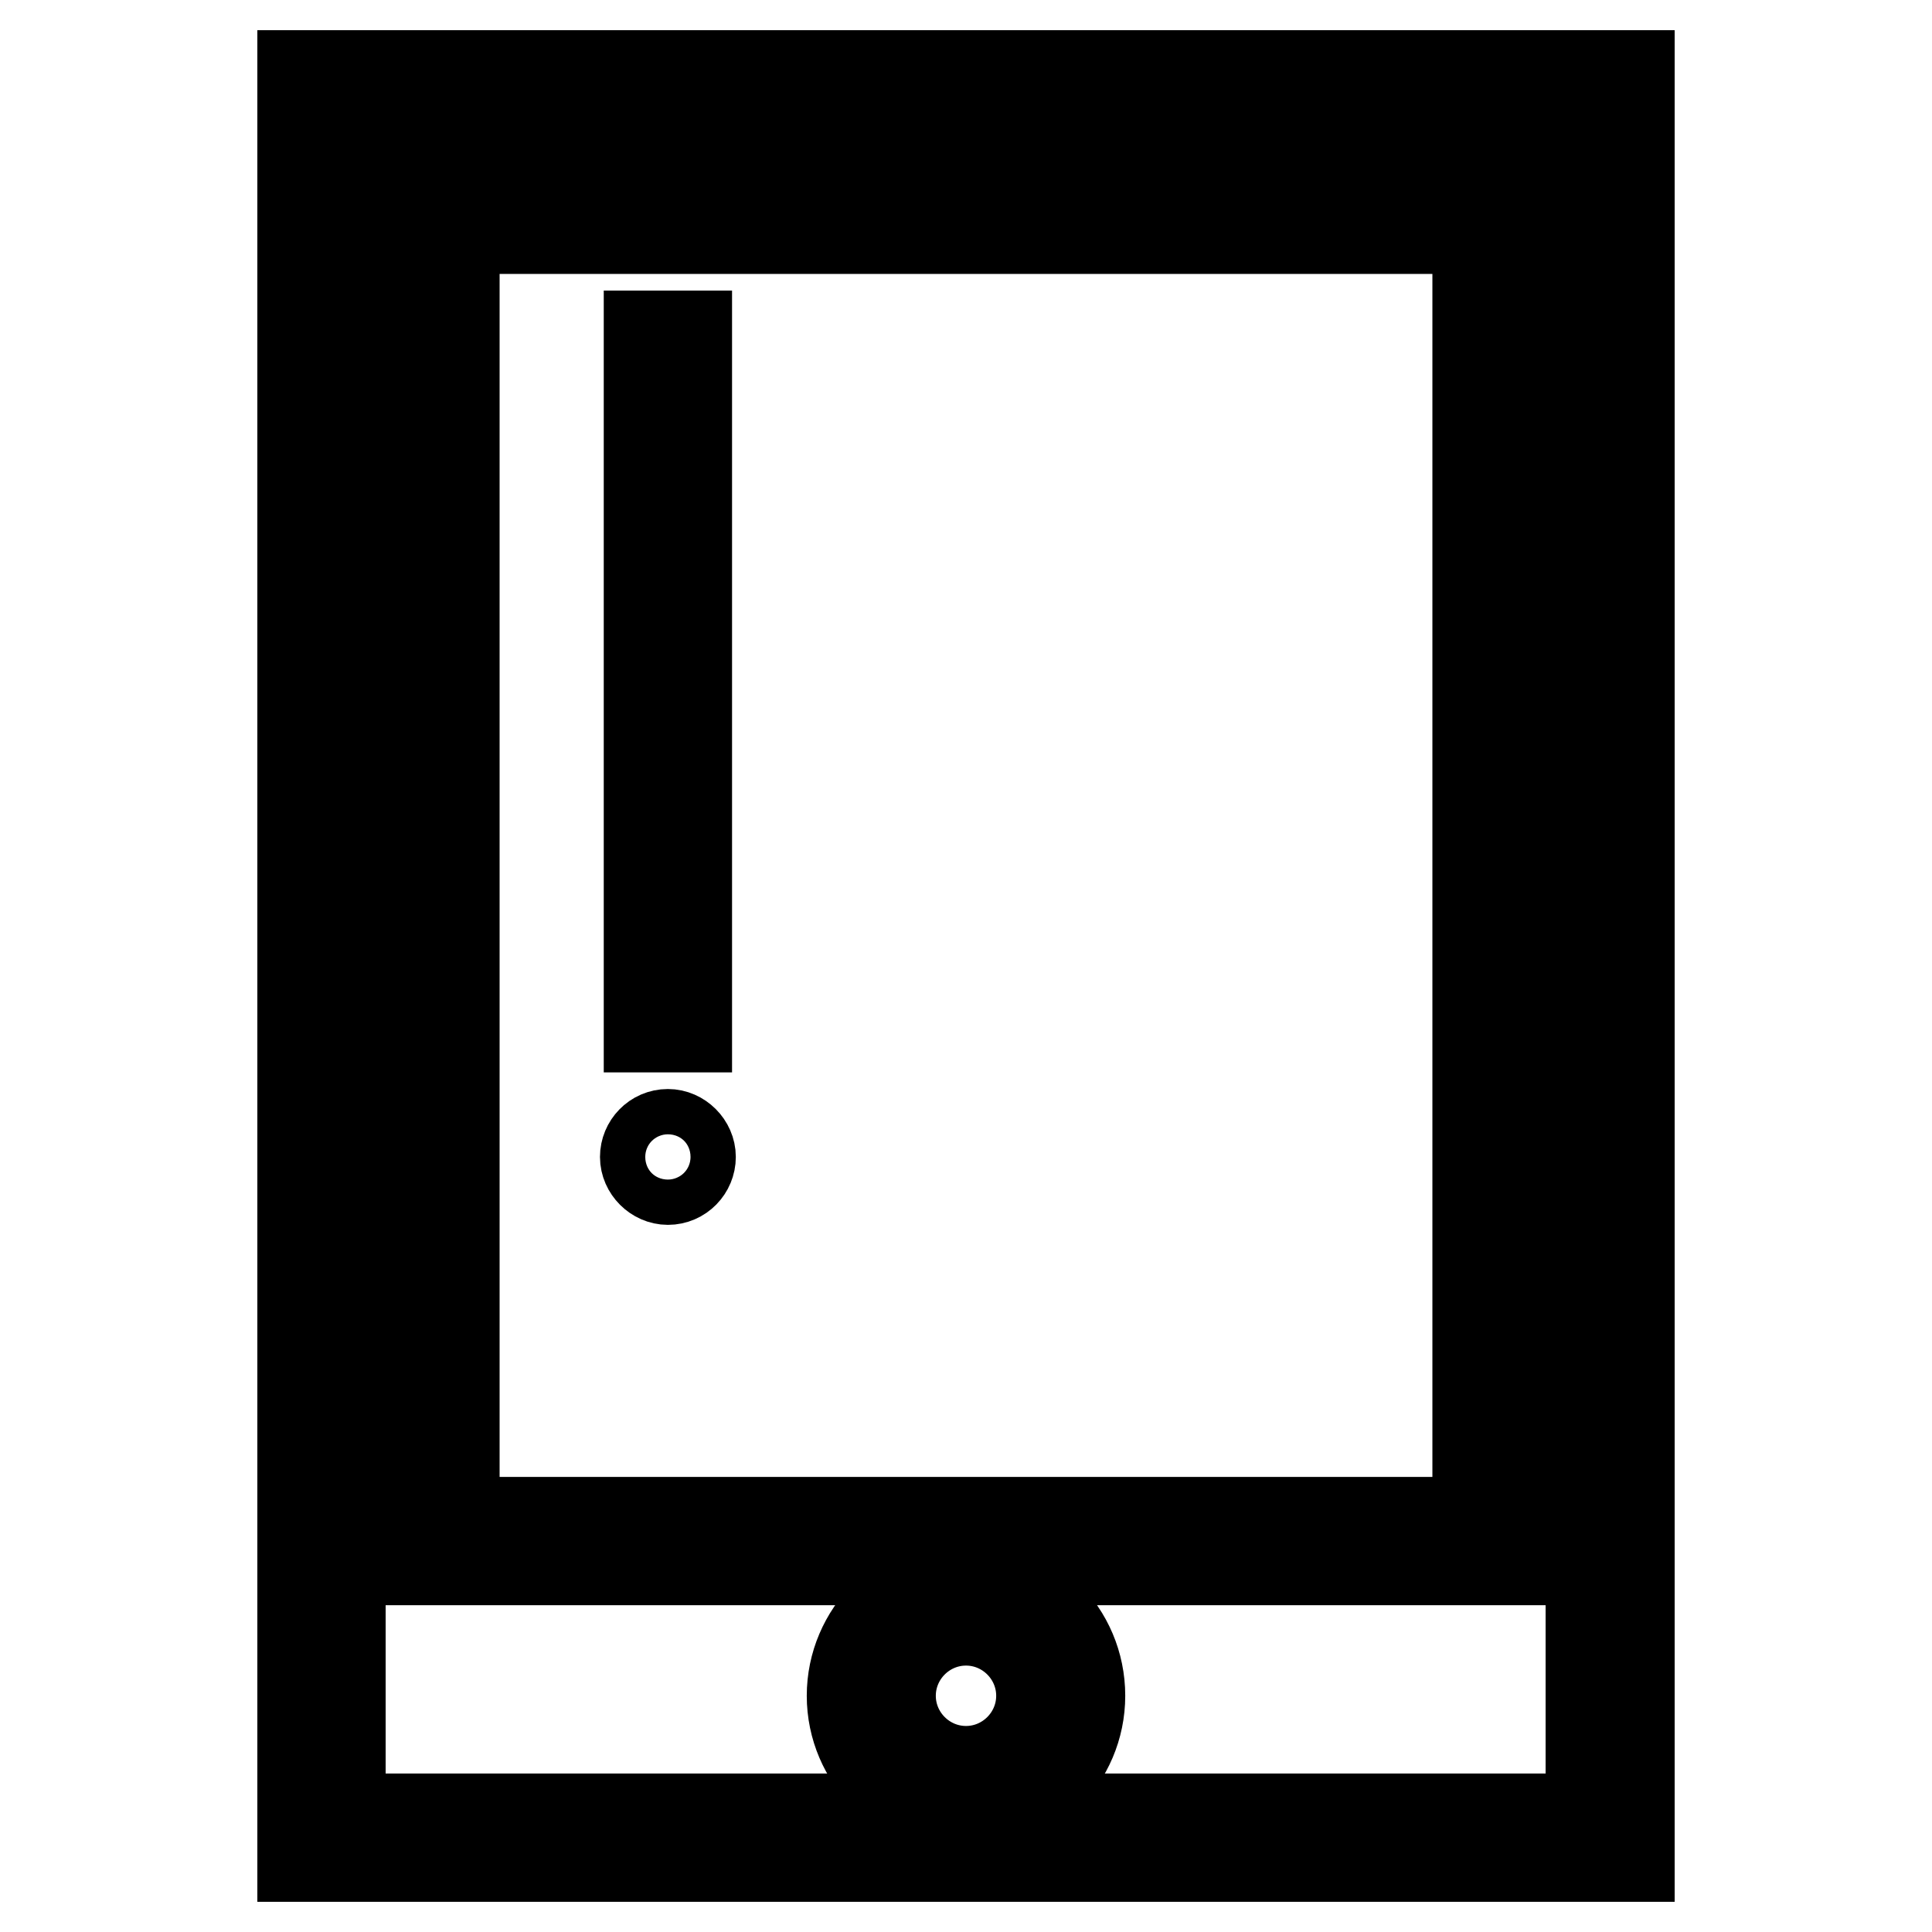
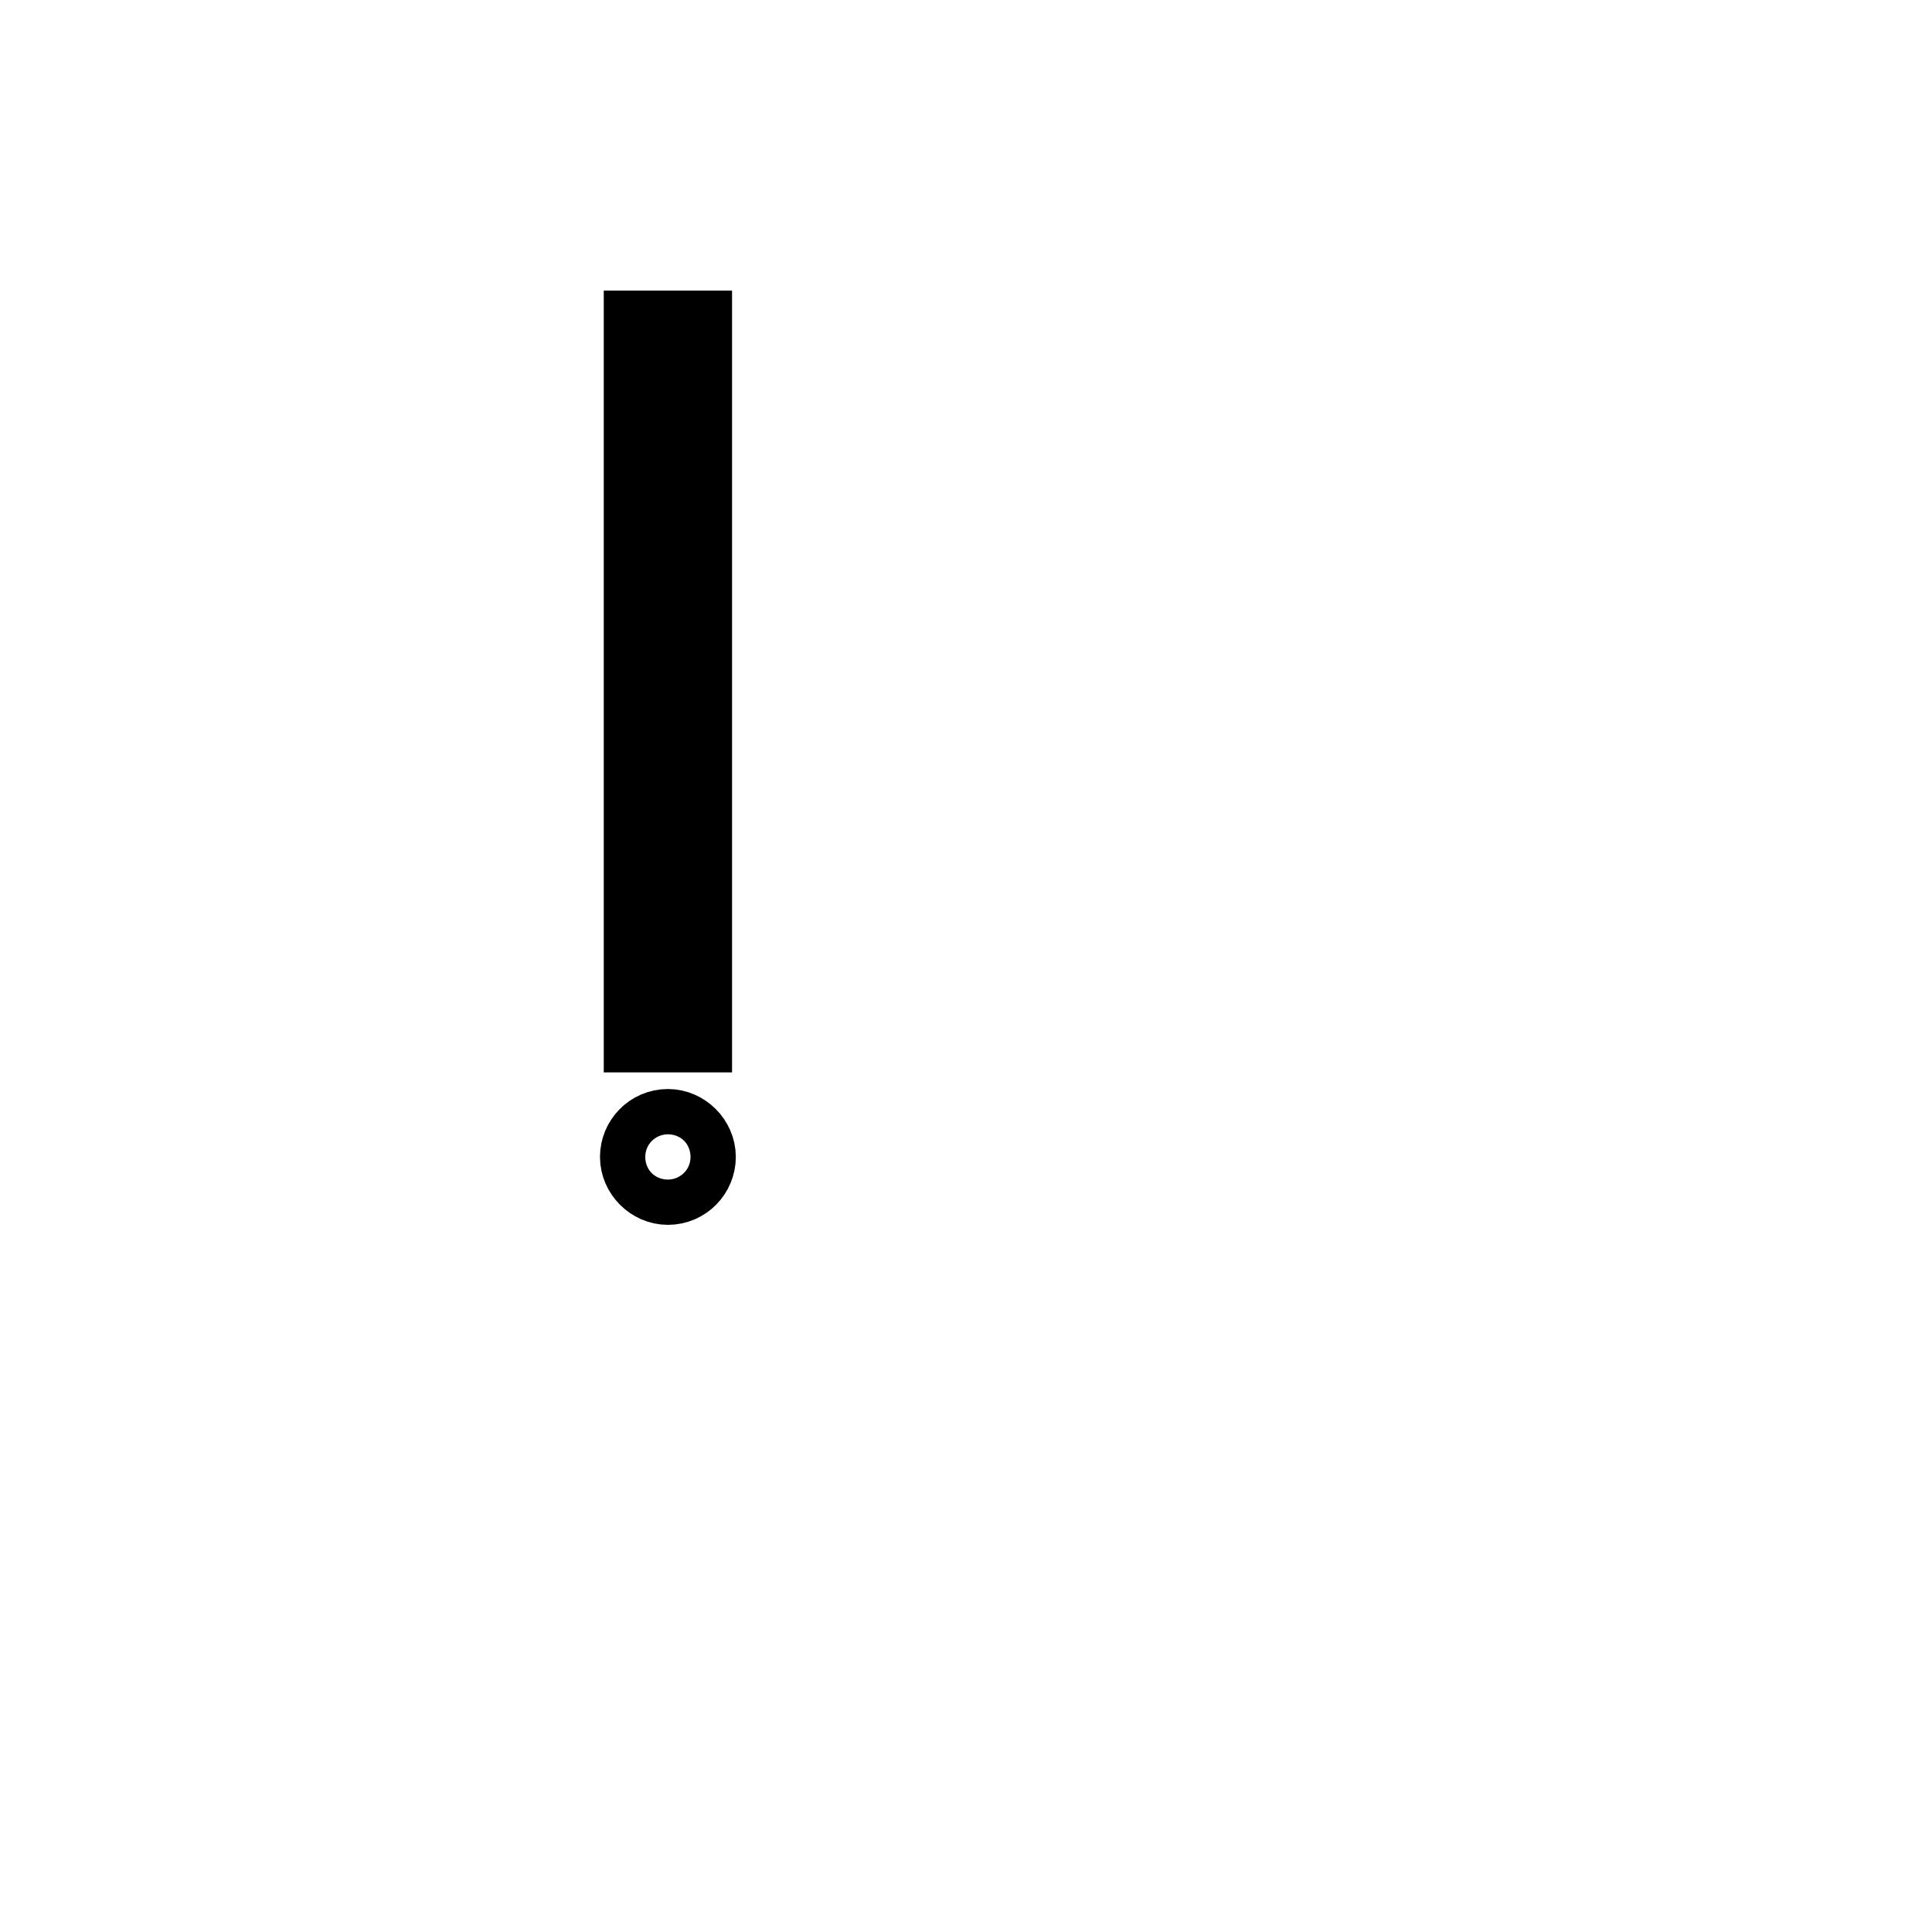
<svg xmlns="http://www.w3.org/2000/svg" version="1.1" x="0px" y="0px" viewBox="0 0 256 256" enable-background="new 0 0 256 256" xml:space="preserve">
  <g>
-     <path stroke-width="12" fill-opacity="0" stroke="#000000" d="M40.1,10v236h175.8V10H40.1z M210.9,241H45.1V15h165.7V241L210.9,241z" />
-     <path stroke-width="12" fill-opacity="0" stroke="#000000" d="M200.8,25.3H55.2v181.4h145.6V25.3z M195.8,201.7H60.2V30.3h135.6V201.7z M128,209.6 c-8.3,0-15.1,6.8-15.1,15.1c0,8.3,6.8,15.1,15.1,15.1c8.3,0,15.1-6.8,15.1-15.1C143.1,216.3,136.3,209.6,128,209.6z M128,234.7 c-5.5,0-10-4.5-10-10c0-5.5,4.5-10,10-10s10,4.5,10,10C138,230.2,133.5,234.7,128,234.7z" />
    <path stroke-width="12" fill-opacity="0" stroke="#000000" d="M88.5,156.3c1.7,0,3-1.4,3-3s-1.4-3-3-3c-1.7,0-3,1.4-3,3S86.9,156.3,88.5,156.3z M86,44.5h5v91.6h-5V44.5z " />
  </g>
</svg>